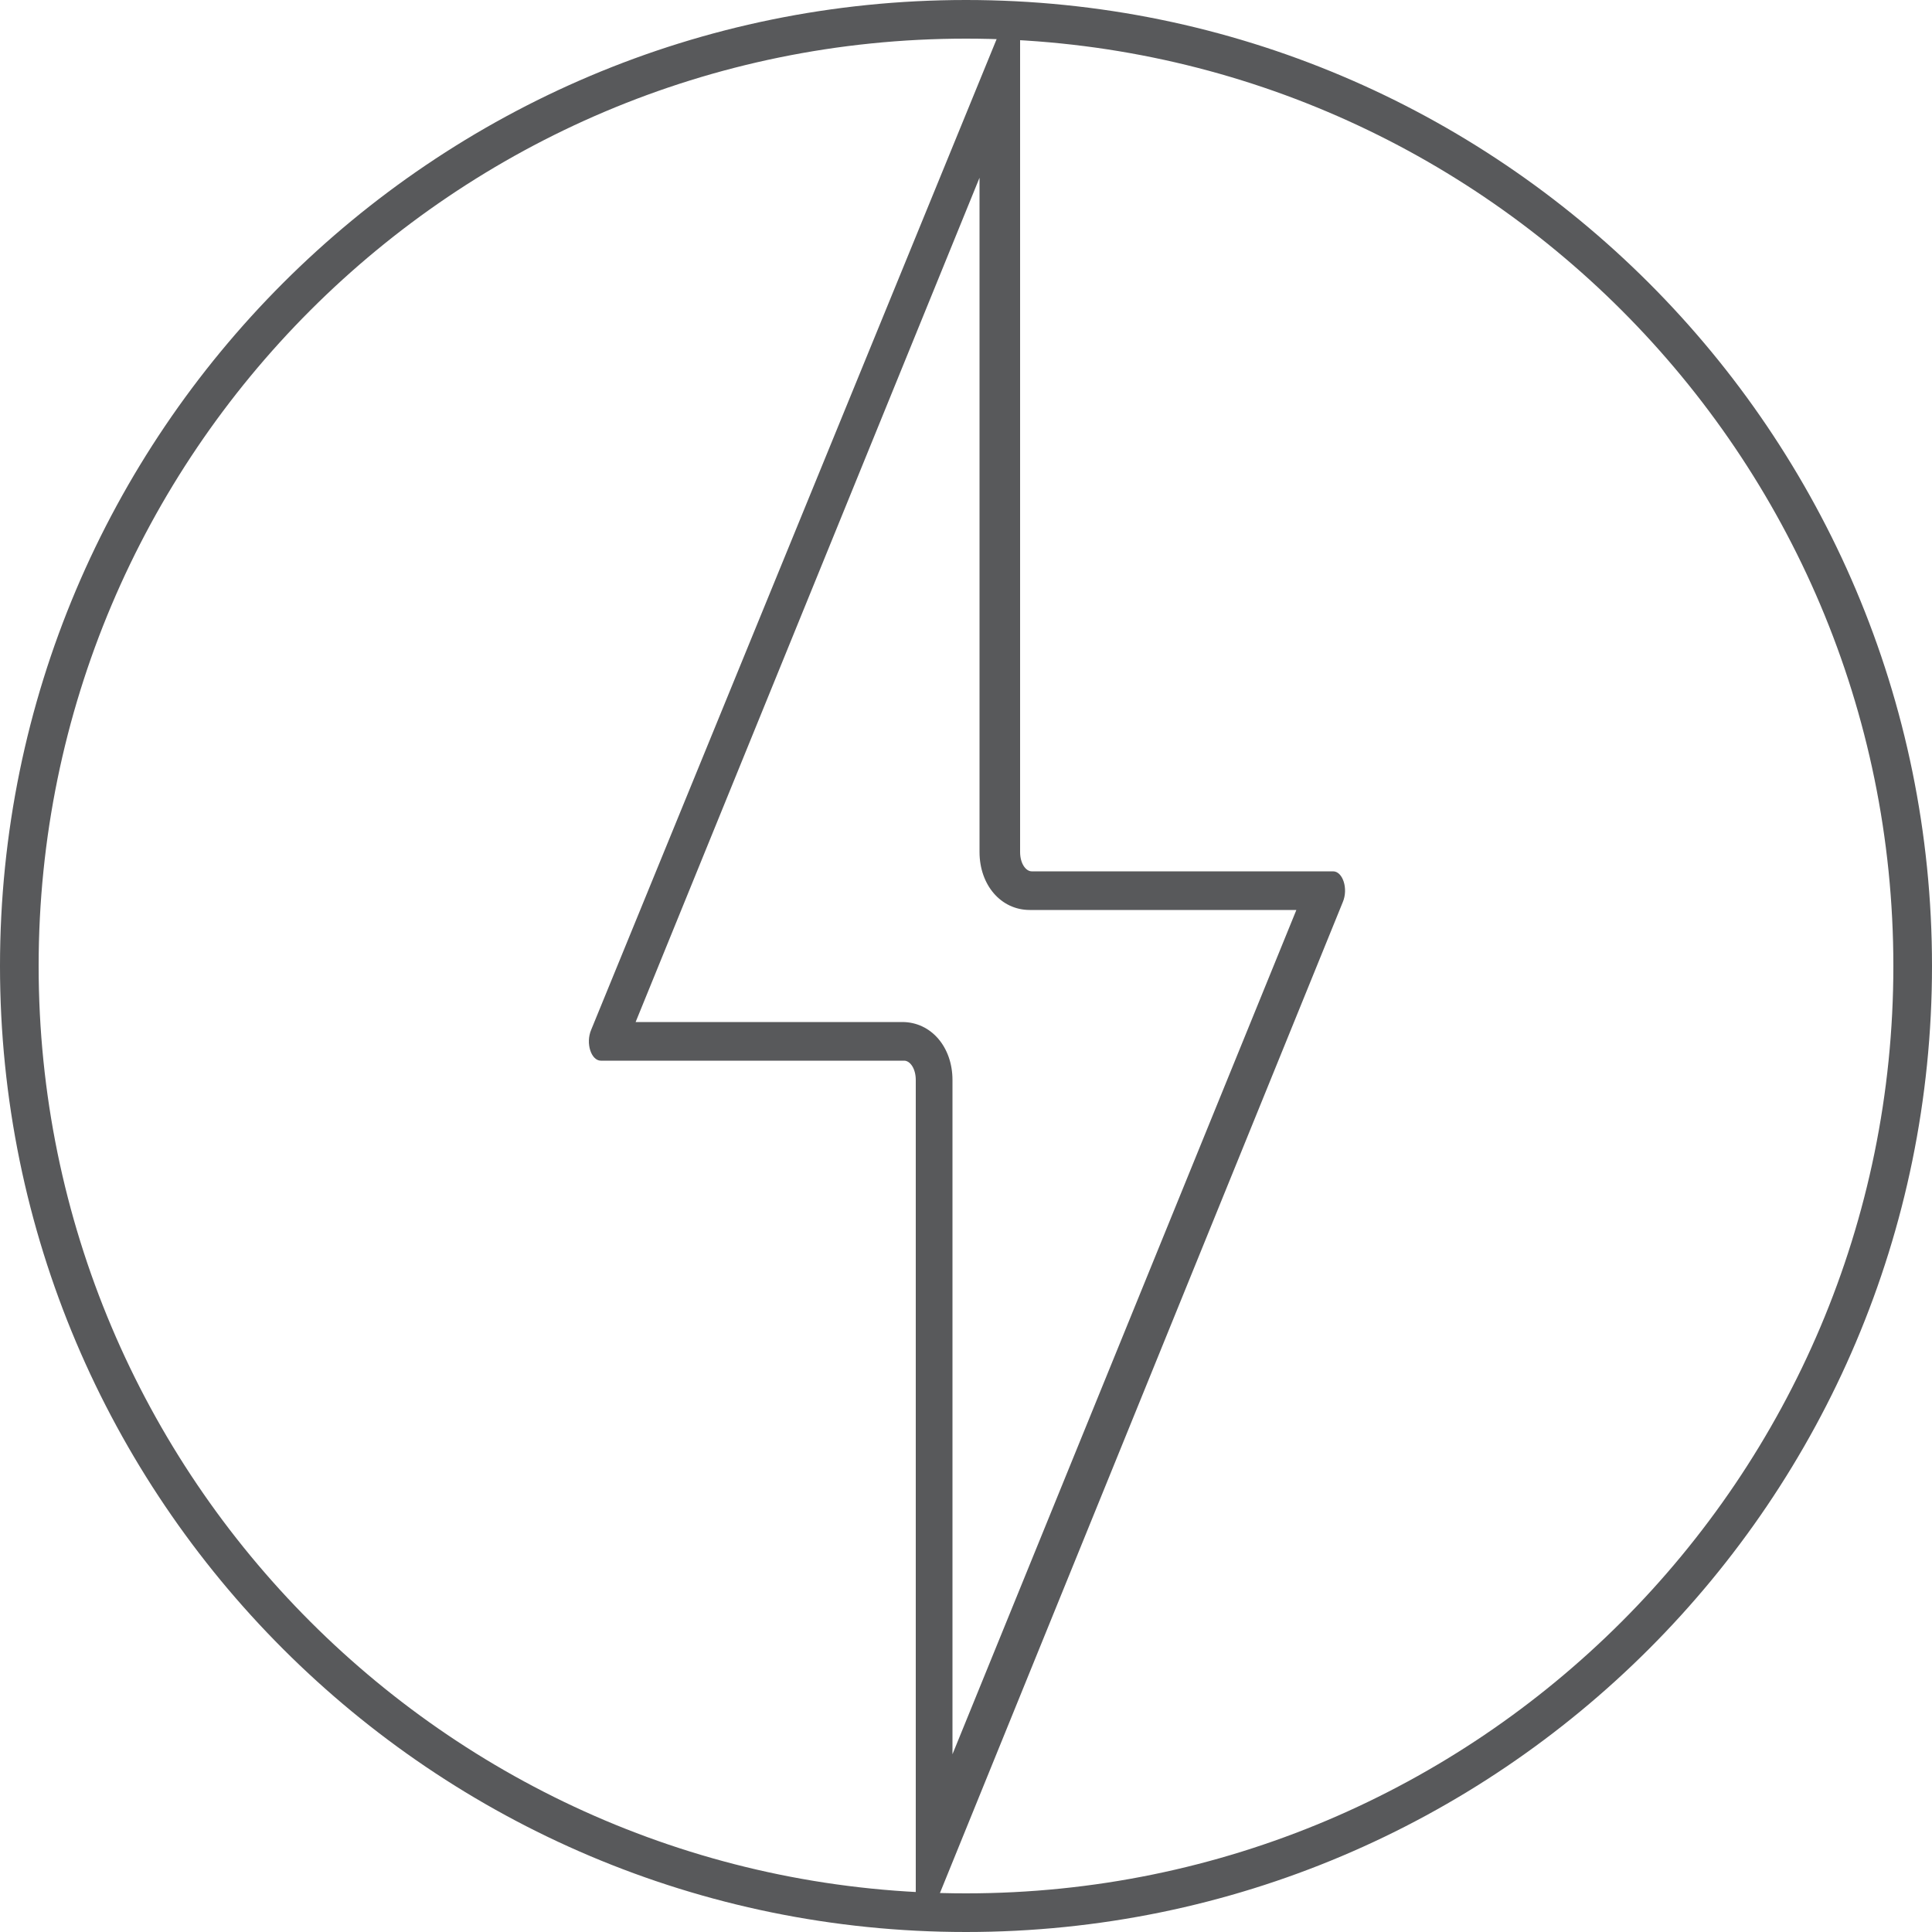
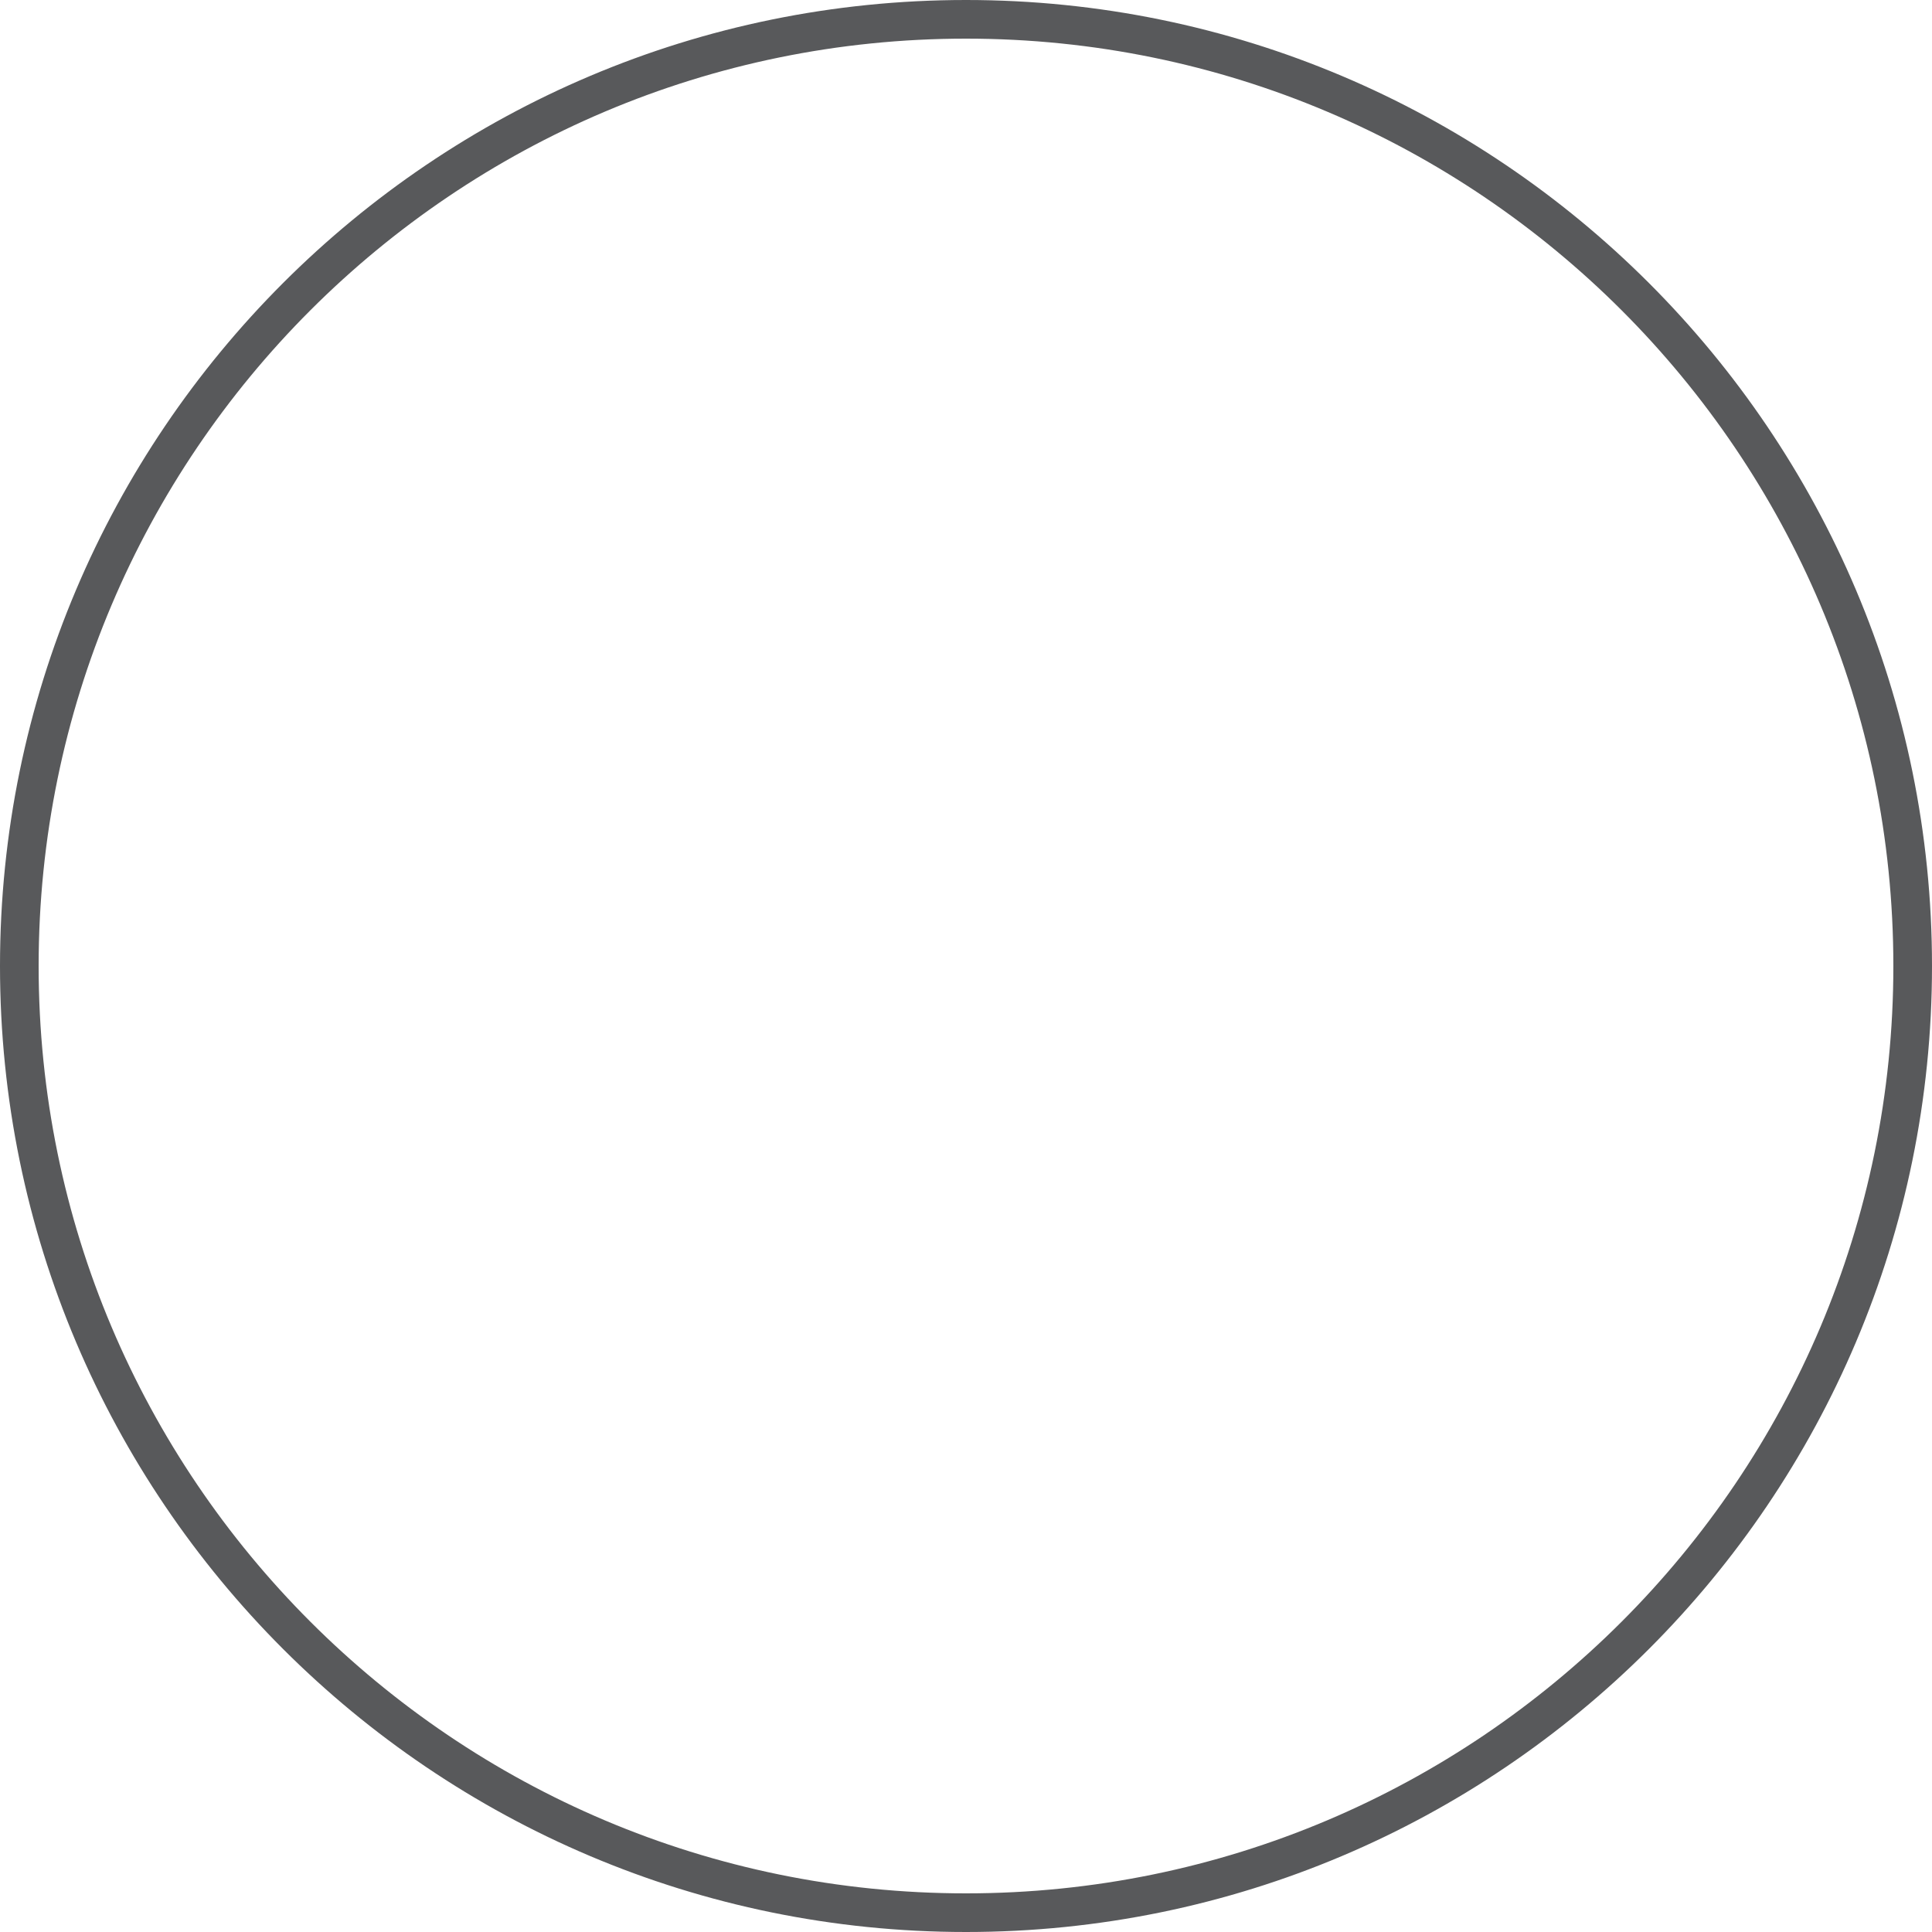
<svg xmlns="http://www.w3.org/2000/svg" version="1.1" id="Layer_1" x="0px" y="0px" viewBox="0 0 100 100" style="enable-background:new 0 0 100 100;" xml:space="preserve">
  <style type="text/css">
	.st0{fill:#58595B;}
</style>
  <g>
    <path class="st0" d="M50,2c26.5,0,48,21.5,48,48S76.5,98,50,98S2,76.5,2,50S23.5,2,50,2 M50,0C22.4,0,0,22.4,0,50s22.4,50,50,50   c27.6,0,50-22.4,50-50S77.6,0,50,0L50,0z" />
  </g>
  <g>
-     <path class="st0" d="M50.7,9.2l0,34.9c0,1.7,1.1,3,2.6,3l13.8,0L49.3,90.8l0-34.9c0-1.7-1.1-3-2.6-3l-13.8,0L50.7,9.2 M52.2,1.1   c-0.2,0-0.3,0.1-0.4,0.4L30.6,53.3c-0.3,0.7,0,1.6,0.5,1.6h0l15.7,0h0c0.3,0,0.6,0.4,0.6,1l0,42.1c0,0.6,0.3,1,0.6,1   c0.2,0,0.3-0.1,0.4-0.4l21.1-51.9c0.3-0.7,0-1.6-0.5-1.6h0l-15.6,0h0c-0.3,0-0.6-0.4-0.6-1l0-42.1C52.7,1.5,52.4,1.1,52.2,1.1   L52.2,1.1z" />
-   </g>
+     </g>
</svg>